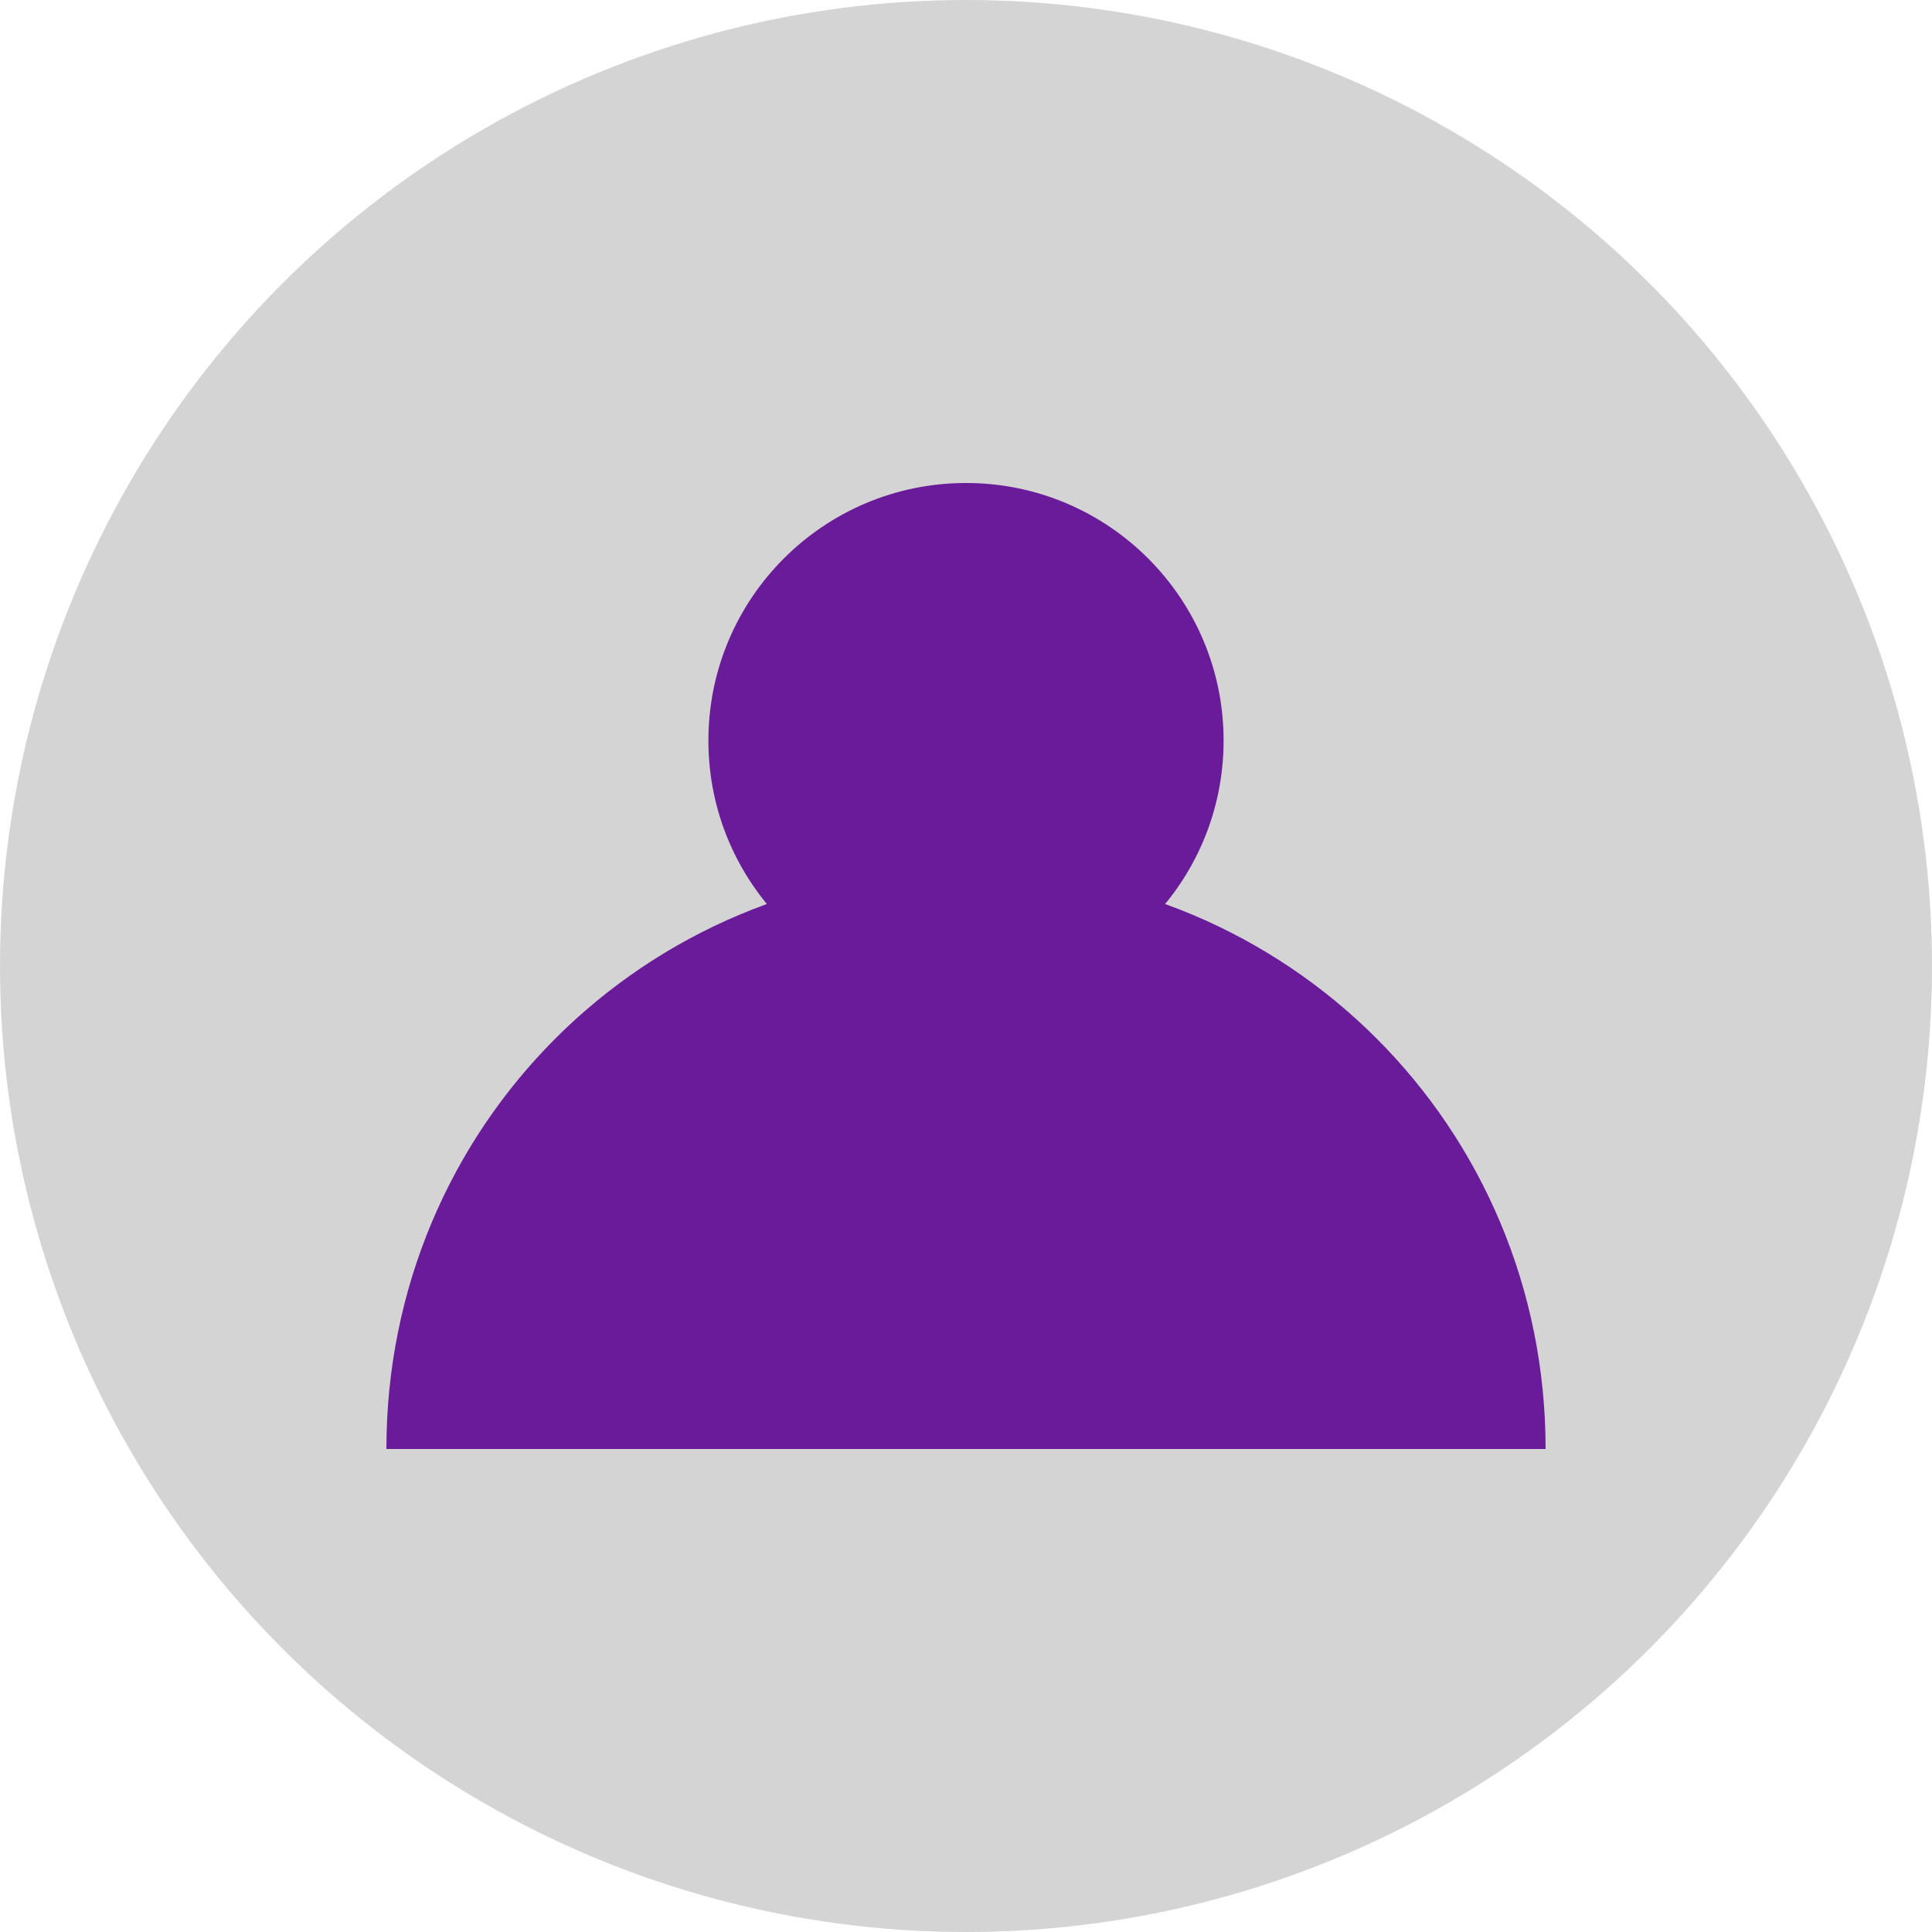
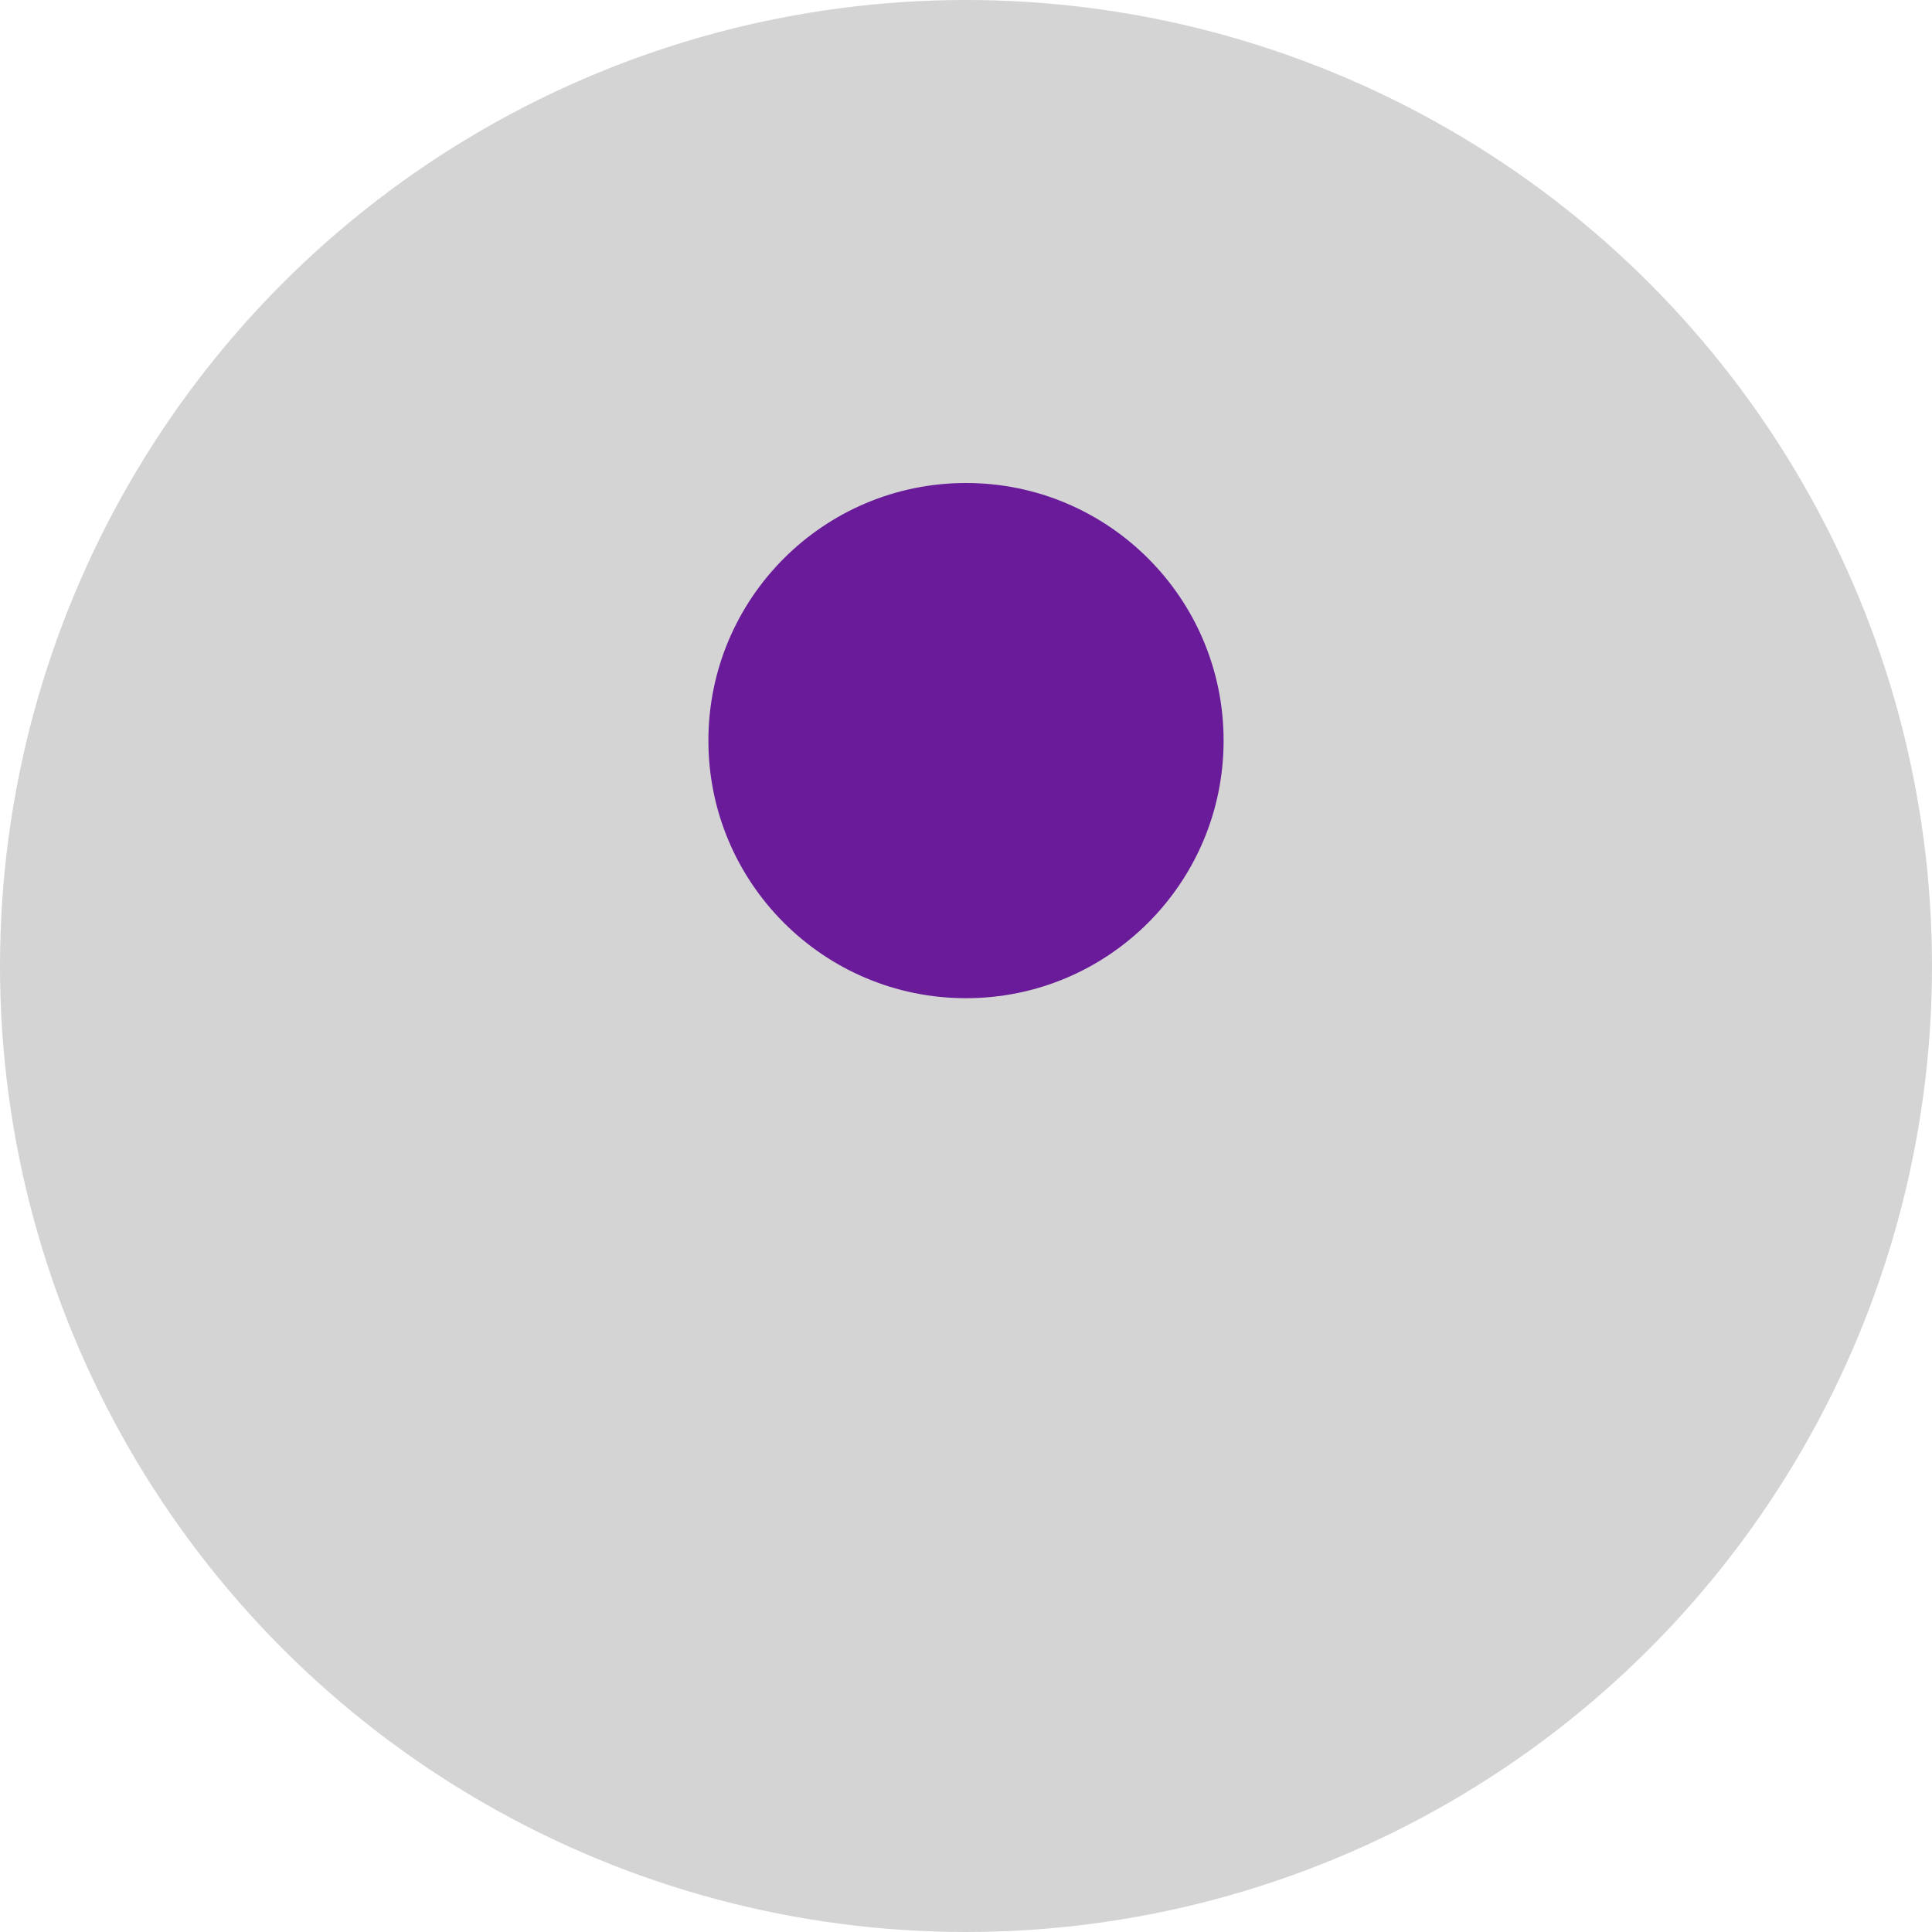
<svg xmlns="http://www.w3.org/2000/svg" viewBox="0 0 60 60" width="60" height="60">
  <circle cx="30" cy="30" r="30" fill="#d4d4d4" />
  <circle cx="30" cy="23" r="8" fill="#6a1b9a" />
-   <path d="M12 45c0-10 8-18 18-18s18 8 18 18" fill="#6a1b9a" />
</svg>